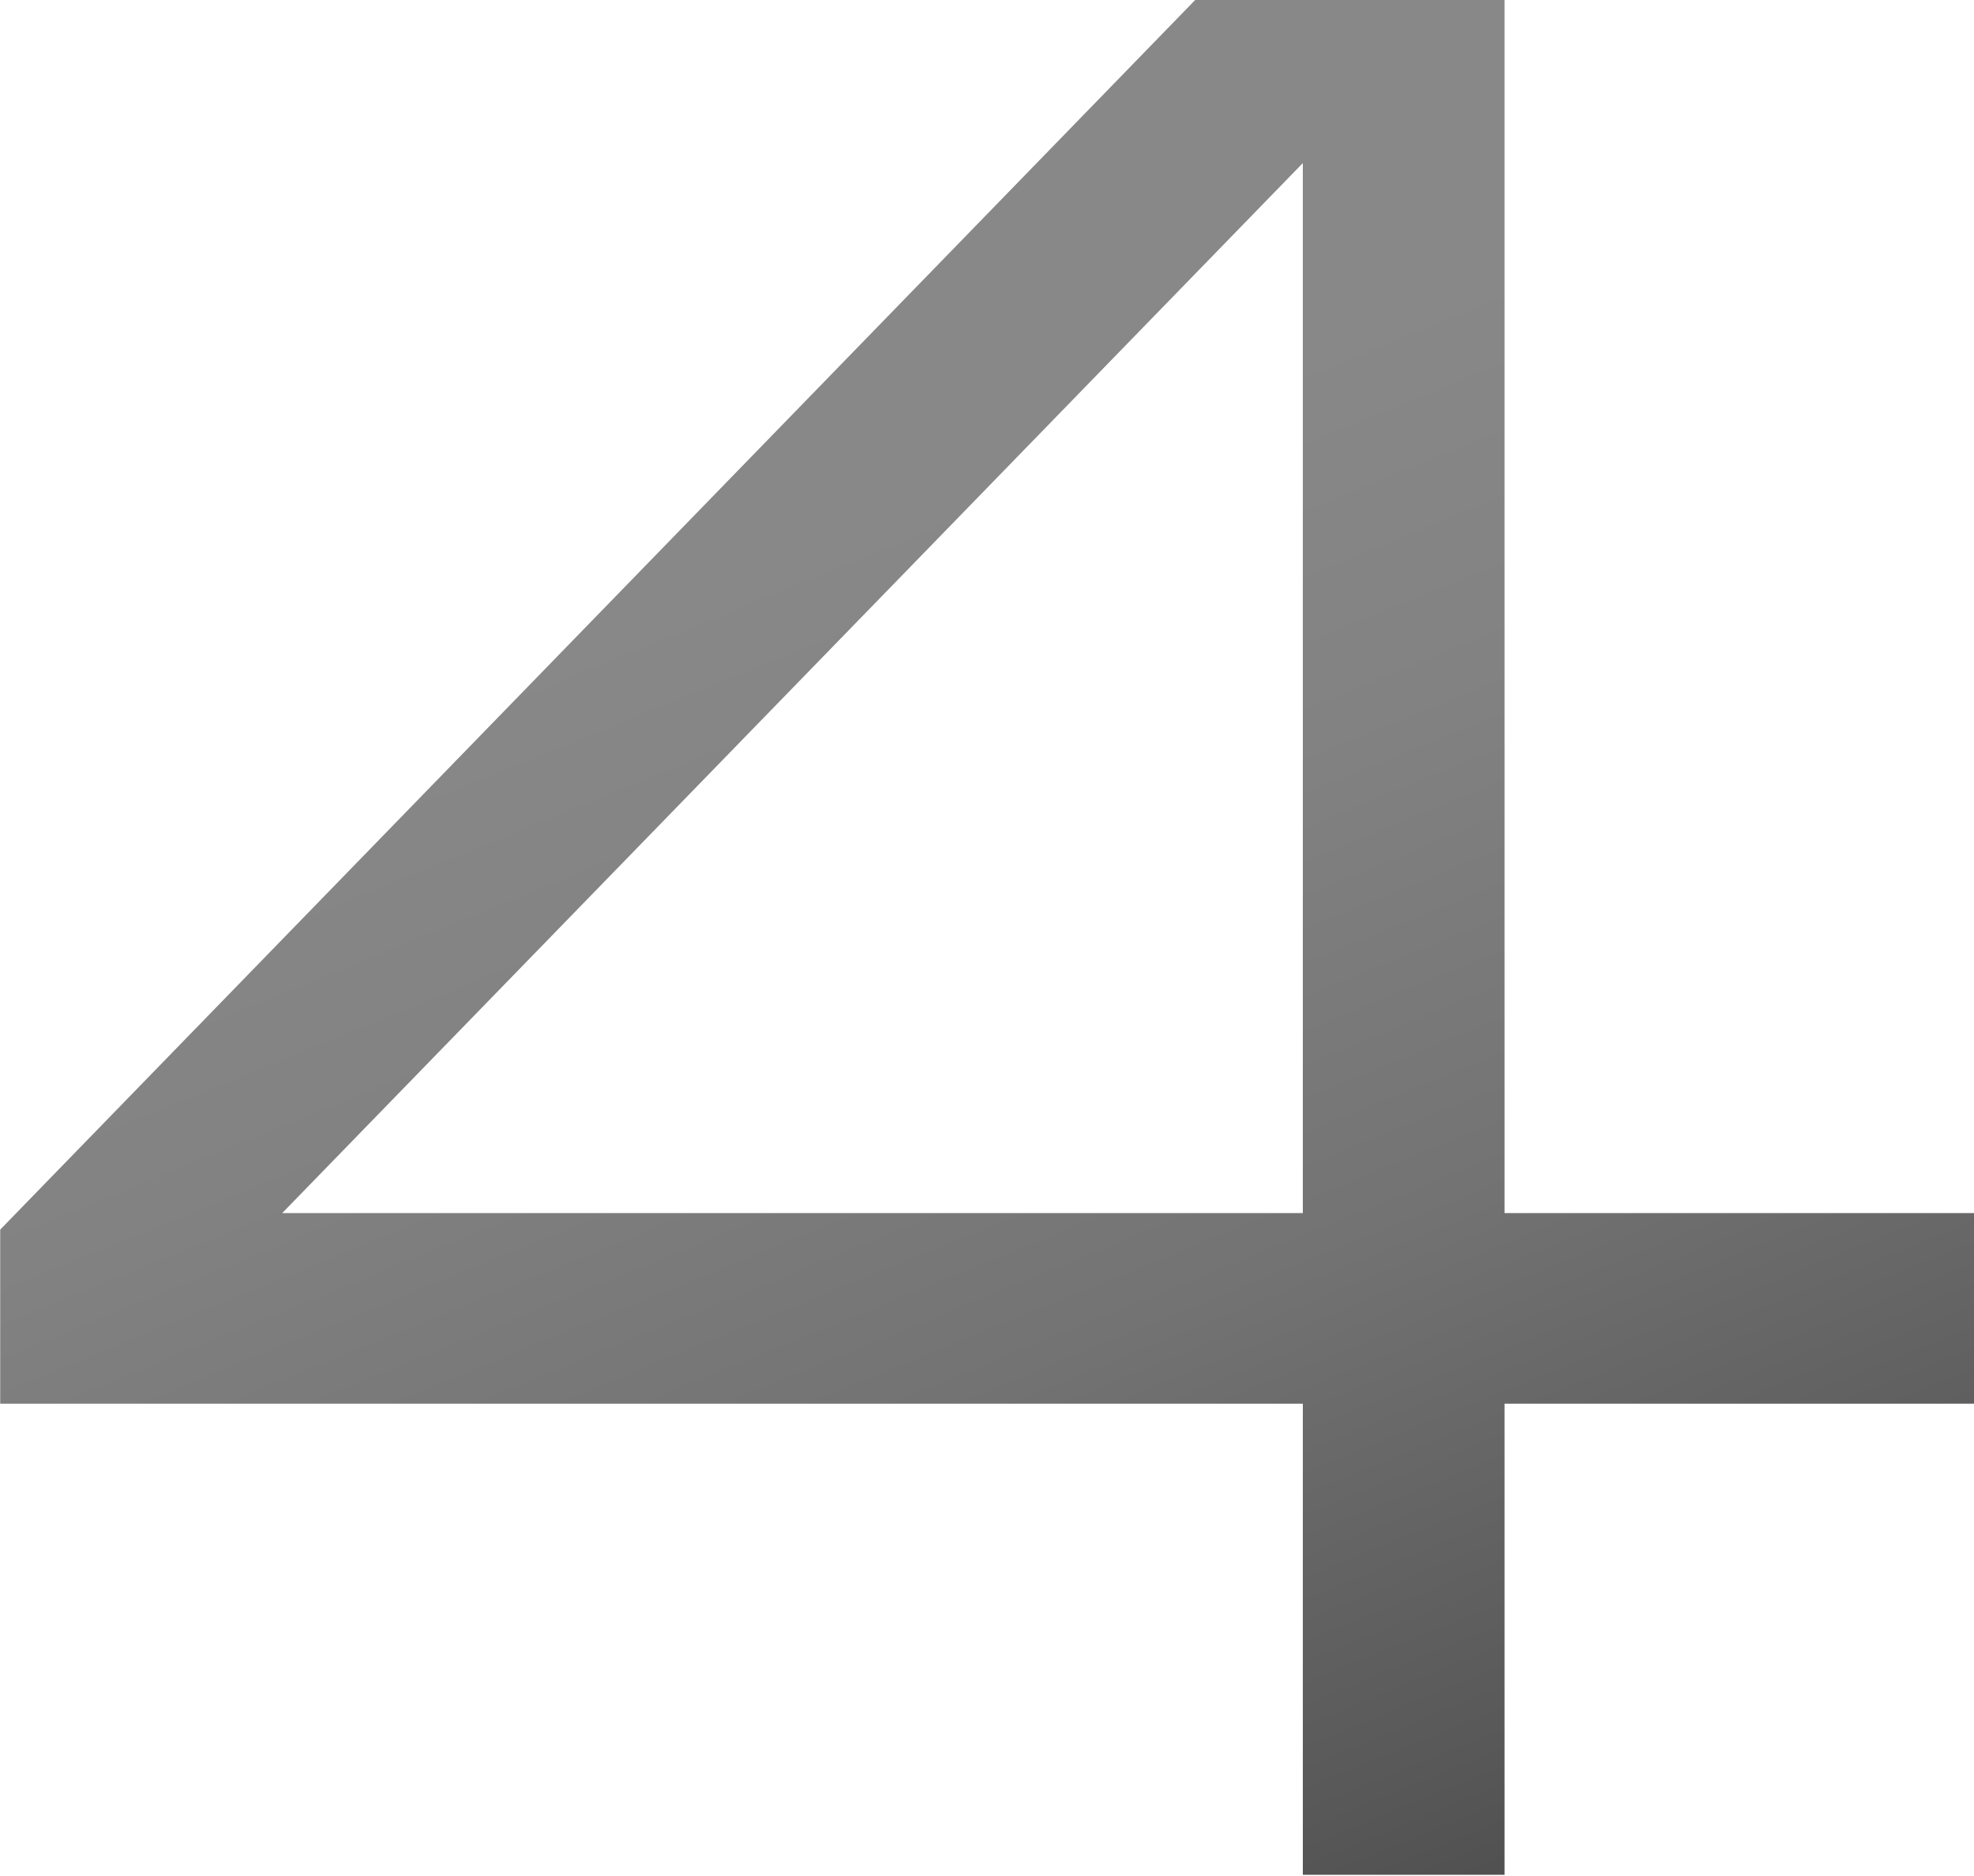
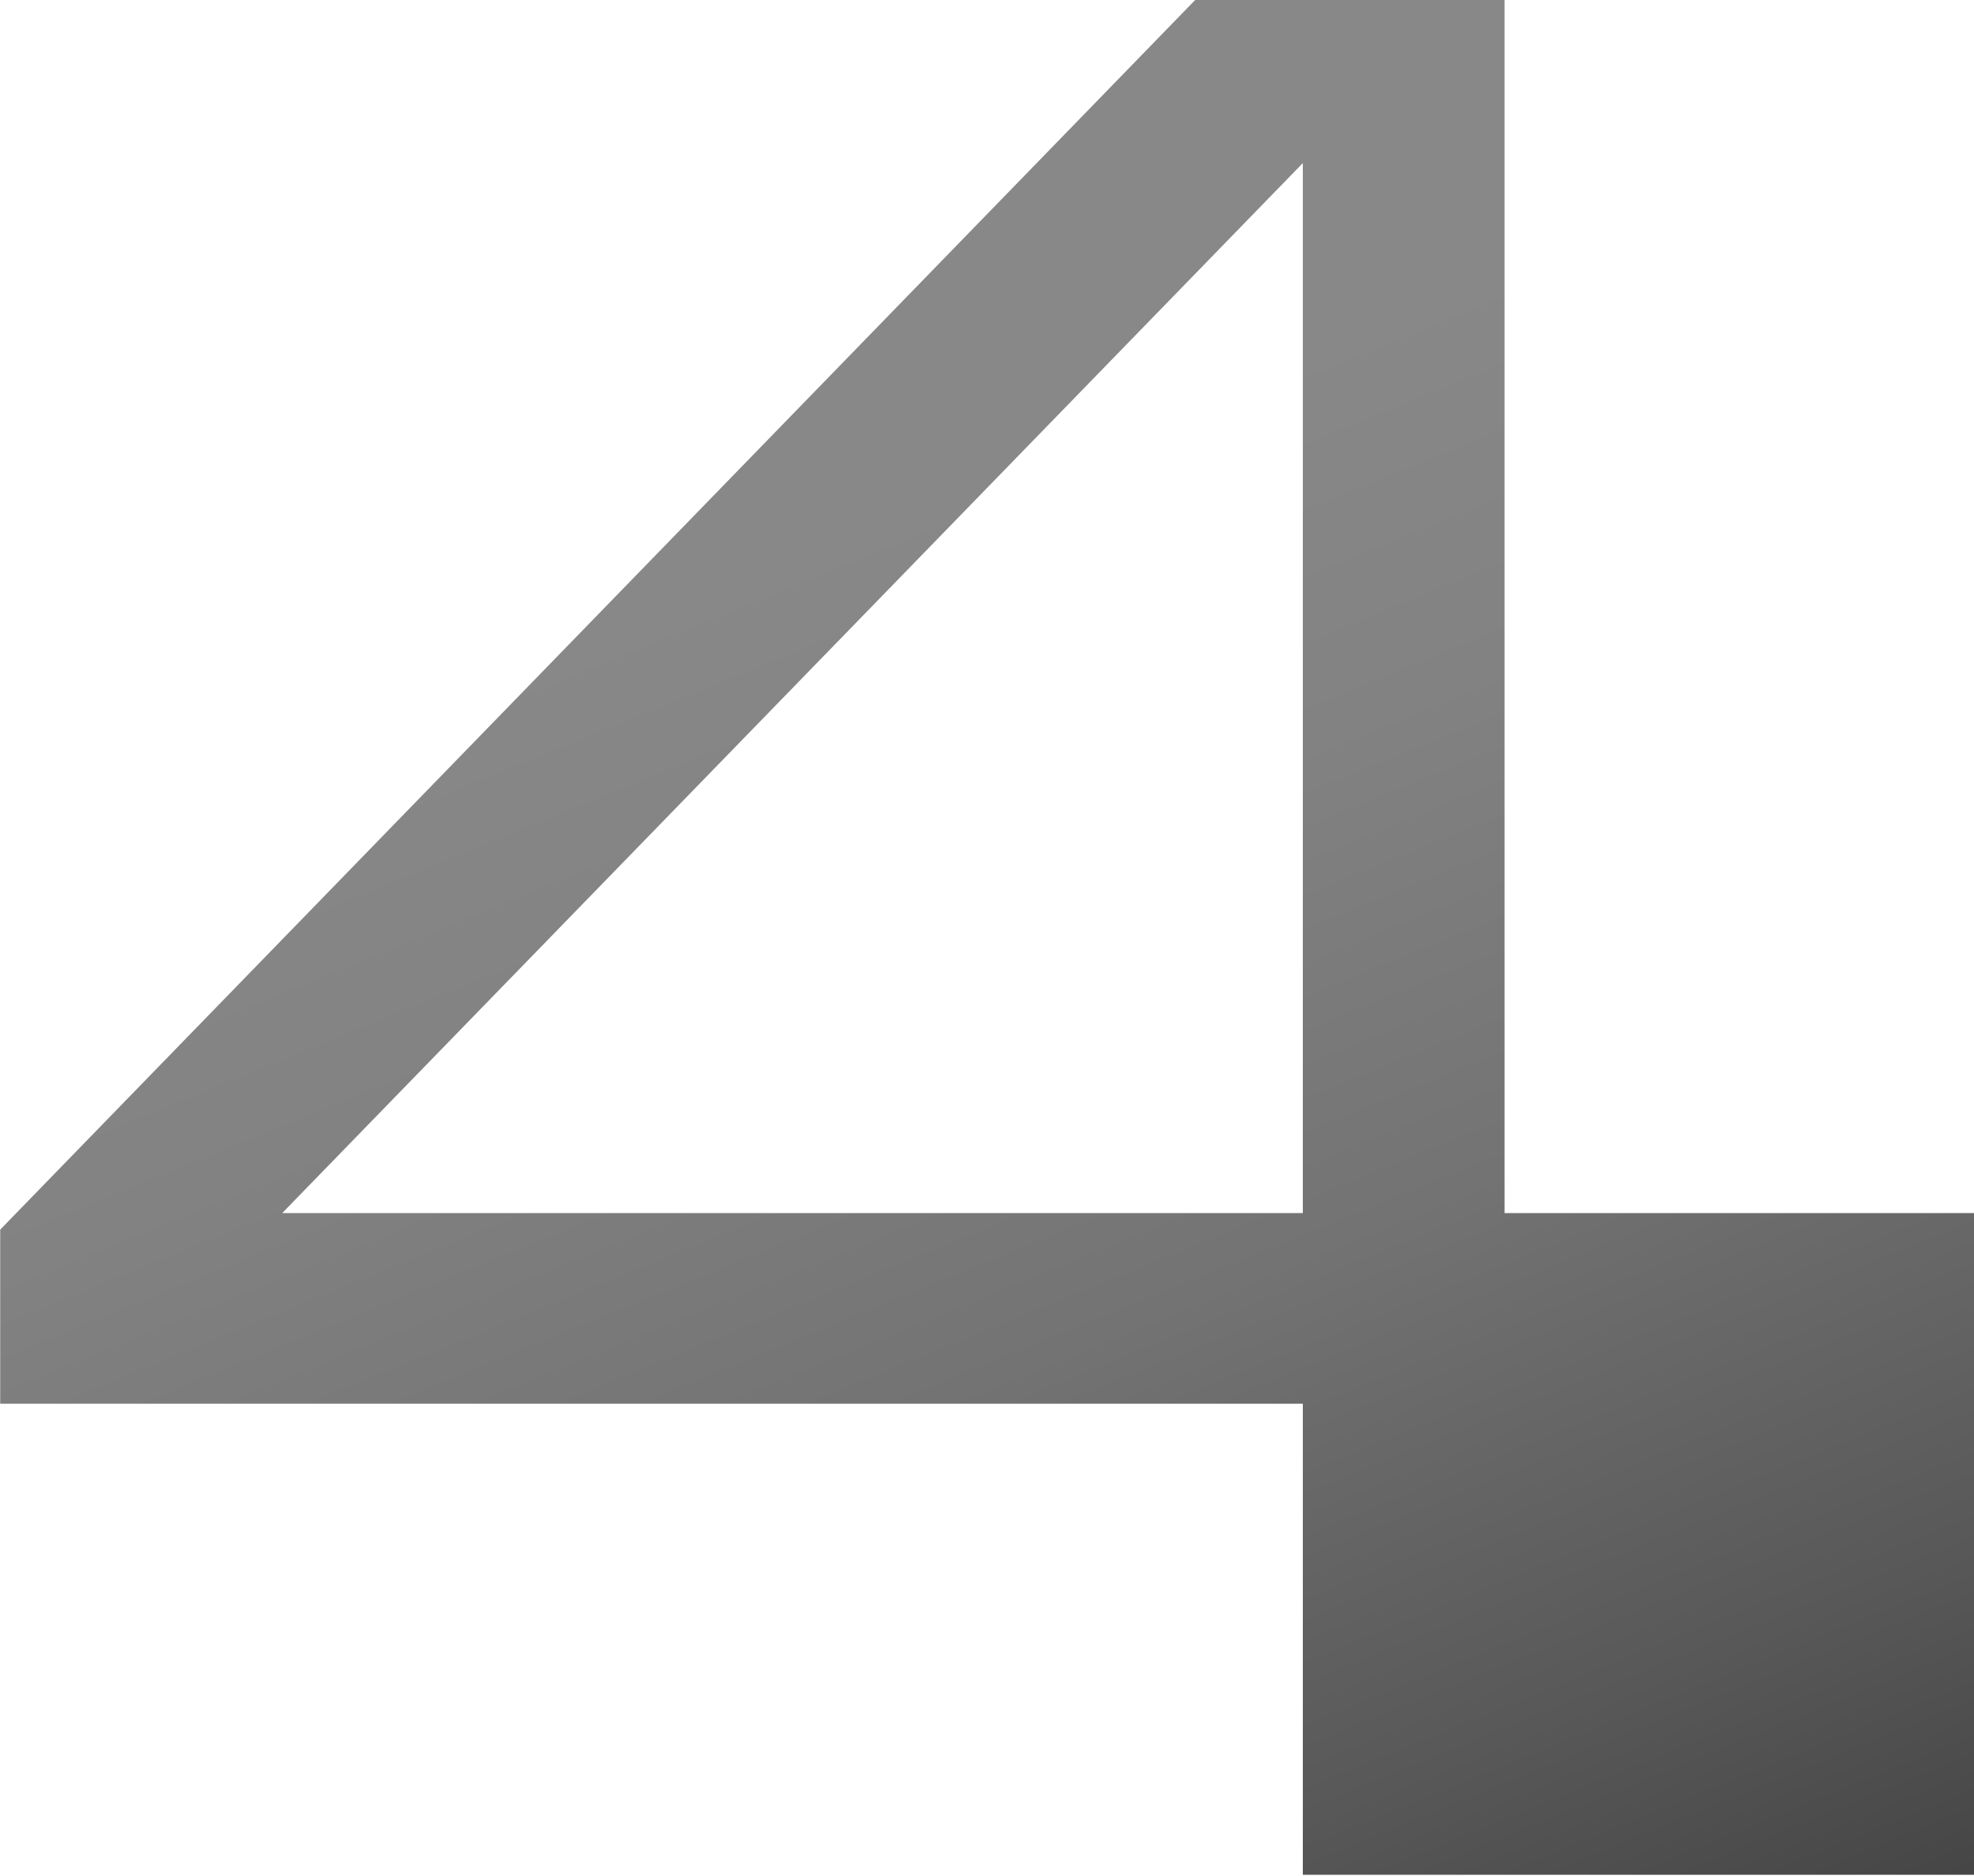
<svg xmlns="http://www.w3.org/2000/svg" version="1.1" id="圖層_1" x="0px" y="0px" width="182px" height="173px" viewBox="-23 -59 182 173" enable-background="new -23 -59 182 173" xml:space="preserve">
  <linearGradient id="SVGID_1_" gradientUnits="userSpaceOnUse" x1="1016.218" y1="-656.95" x2="1218.305" y2="-1152.594" gradientTransform="matrix(0.341 0 0 -0.341 -313.614 -251.406)">
    <stop offset="0.134" style="stop-color:#888888" />
    <stop offset="0.32" style="stop-color:#828283" />
    <stop offset="0.558" style="stop-color:#737373" />
    <stop offset="0.824" style="stop-color:#585859" />
    <stop offset="1" style="stop-color:#434344" />
  </linearGradient>
-   <path fill="url(#SVGID_1_)" d="M115.719,52.852V-59.136H87.326L-22.982,54.376v16.047H97.119v43.44h18.6v-43.44h43.299V52.852  H115.719z M3.017,52.852l94.102-96.816v96.816H3.017z" />
+   <path fill="url(#SVGID_1_)" d="M115.719,52.852V-59.136H87.326L-22.982,54.376v16.047H97.119v43.44h18.6h43.299V52.852  H115.719z M3.017,52.852l94.102-96.816v96.816H3.017z" />
</svg>